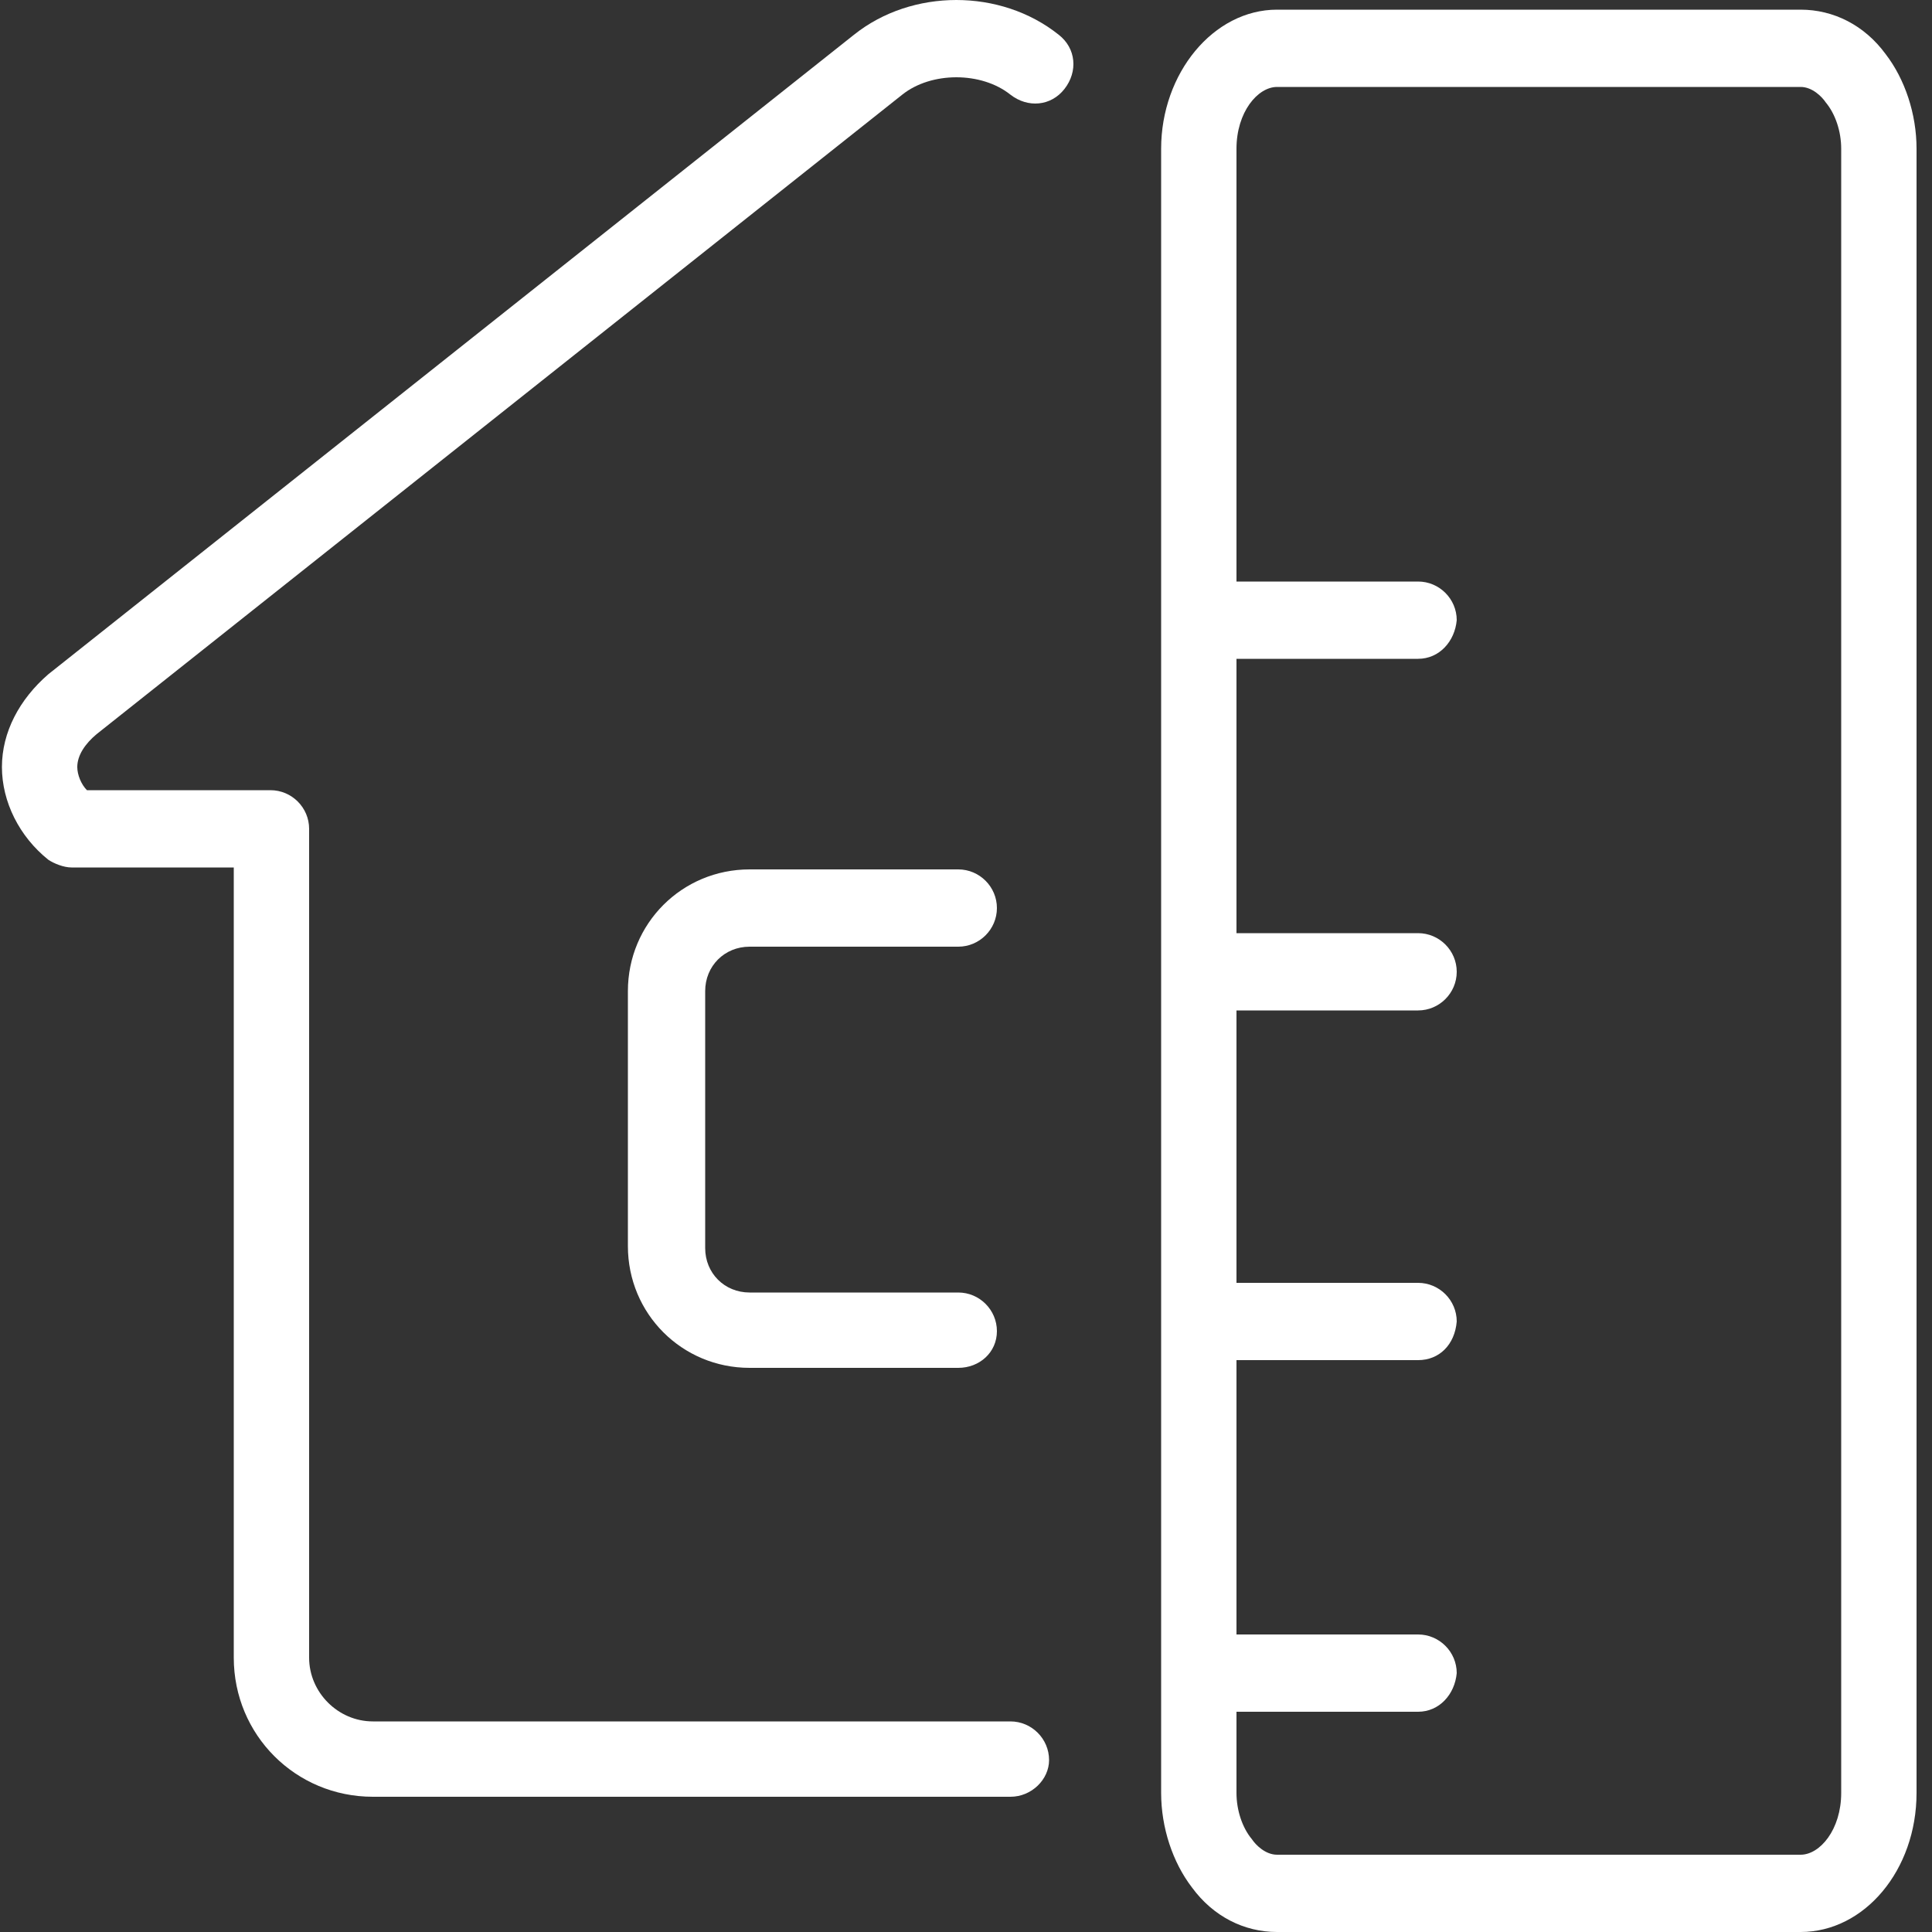
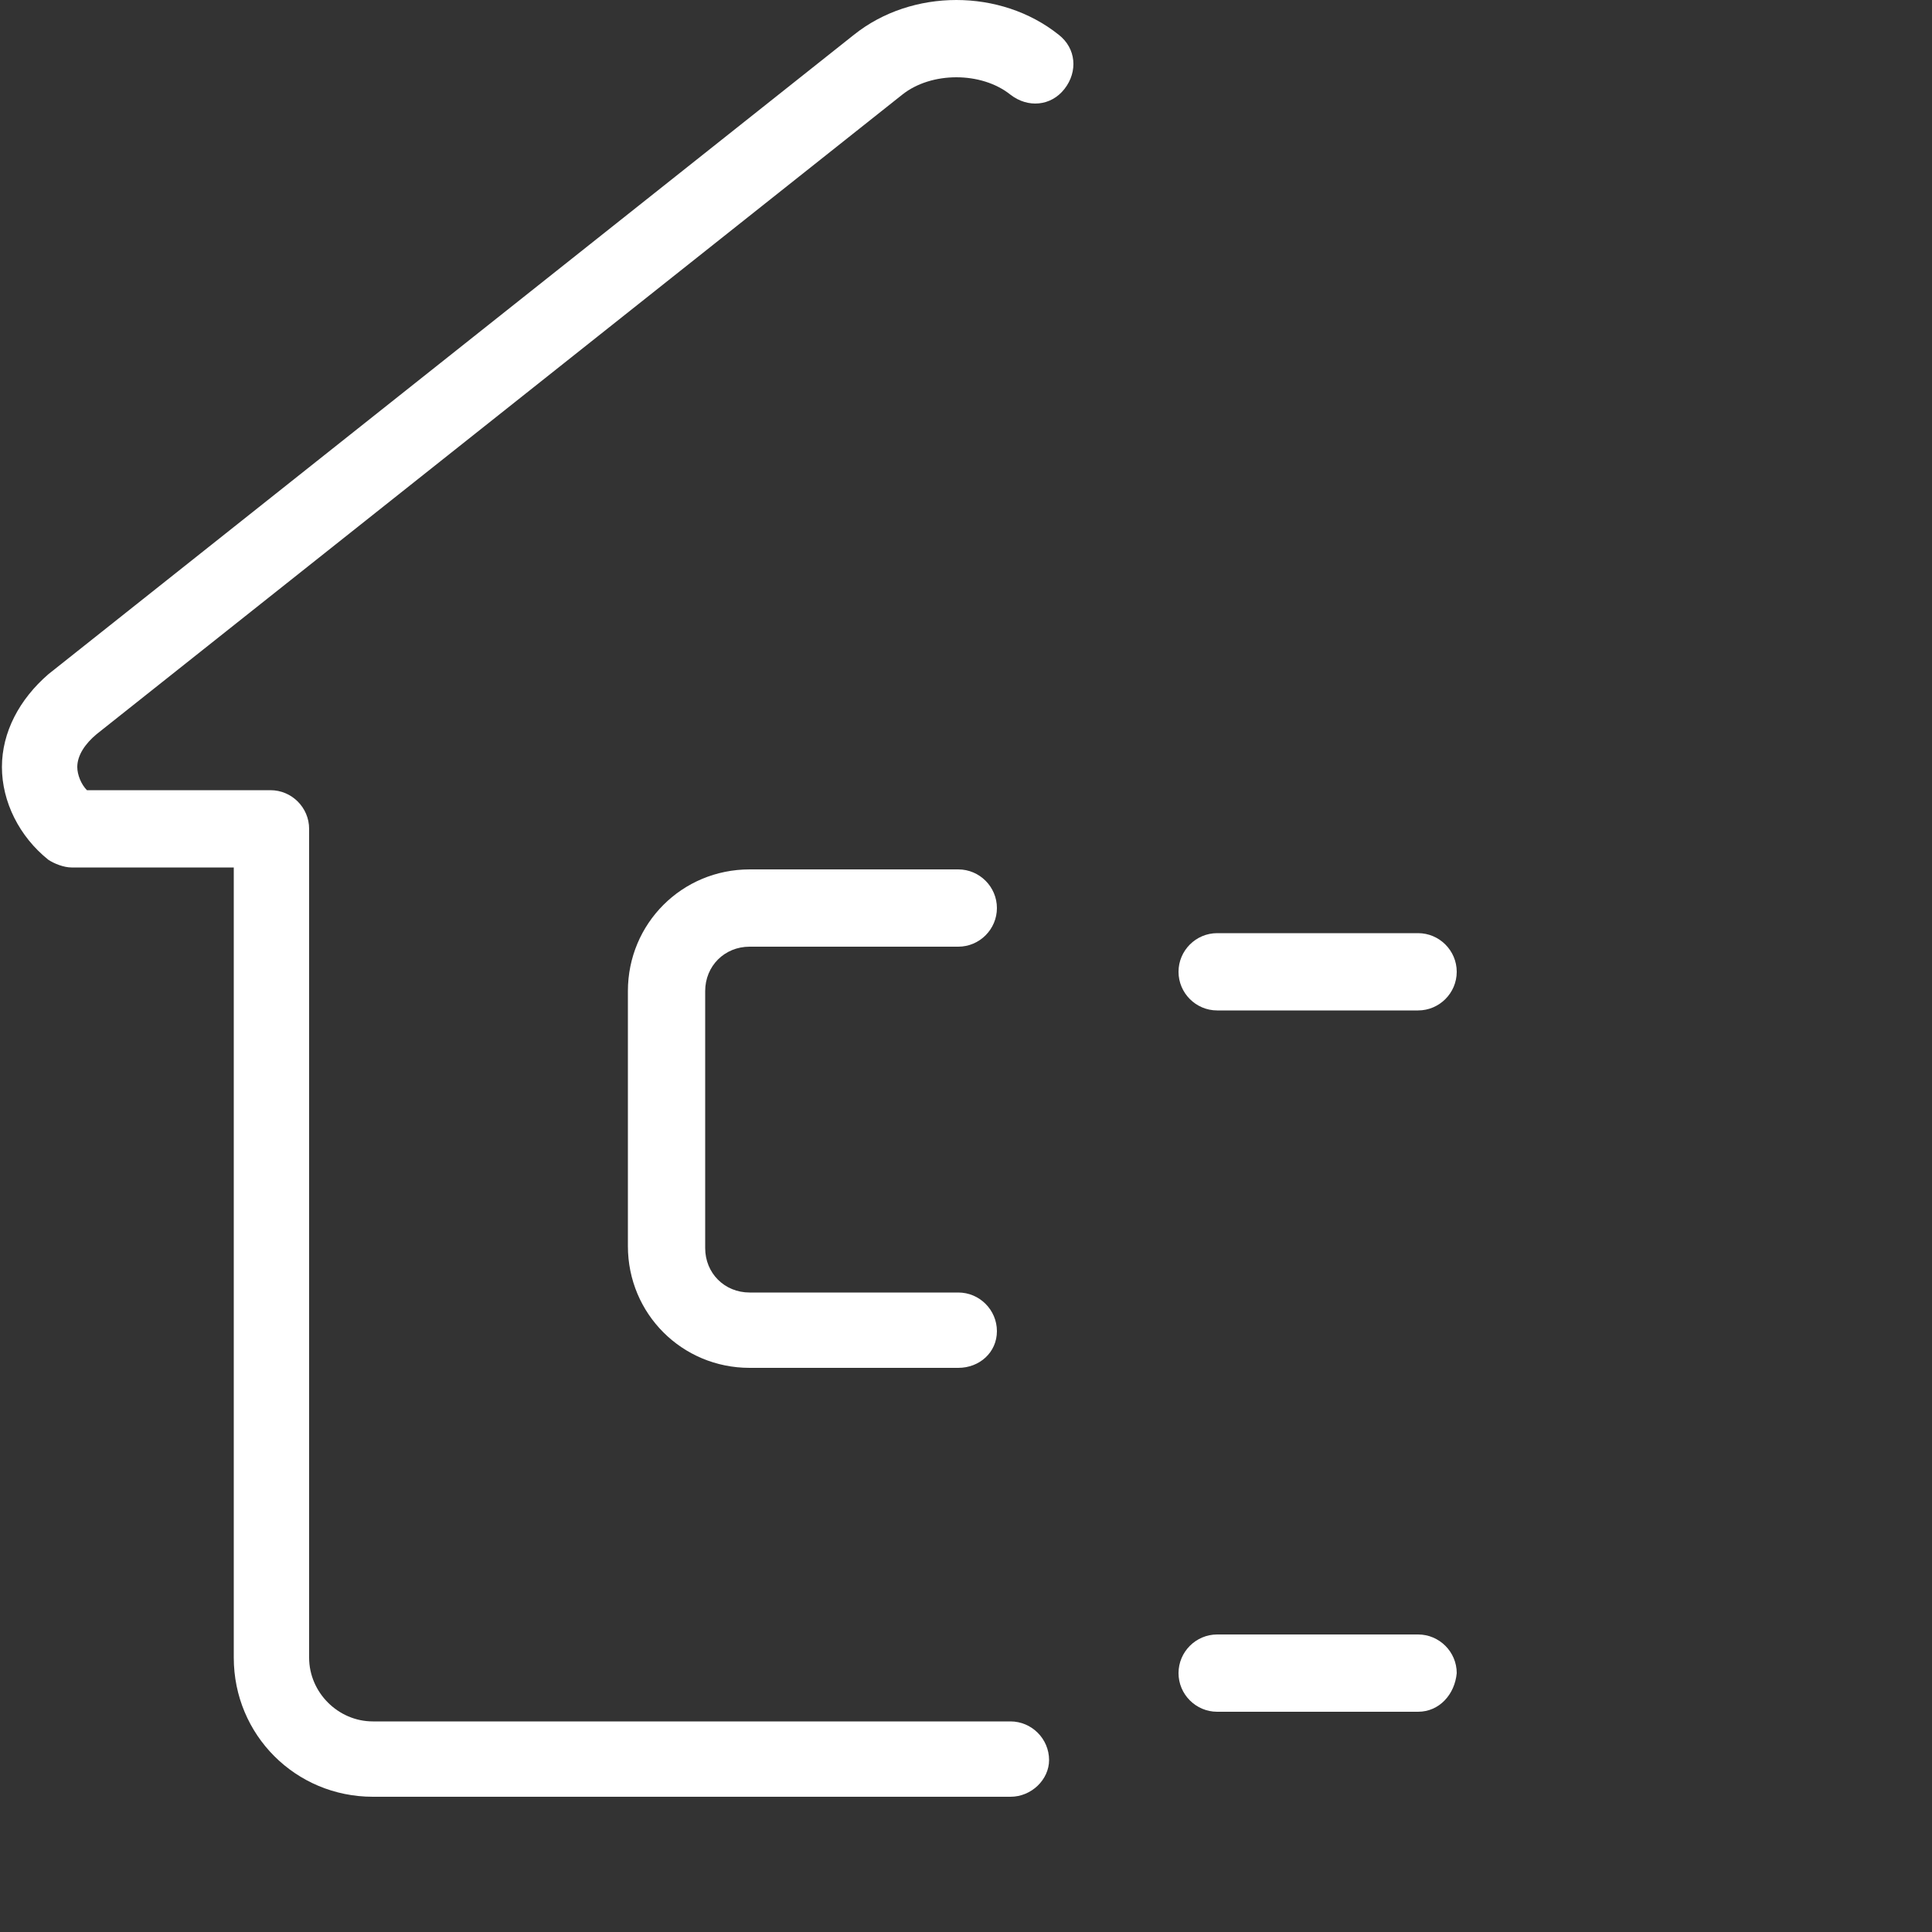
<svg xmlns="http://www.w3.org/2000/svg" version="1.1" id="Calque_1" x="0px" y="0px" viewBox="0 0 100 100" style="enable-background:new 0 0 100 100;" xml:space="preserve">
  <rect x="0" y="0" width="100" height="100" fill="#333333" stroke="none" />
  <style type="text/css">
	.st0{fill:#FFFFFF;}
</style>
  <g>
    <g>
      <path class="st0" d="M52.3,93h-33c-4,0-7.2-3.2-7.2-7.2V44.9H3.7c-0.4,0-0.9-0.2-1.2-0.4c-1.5-1.2-2.4-3-2.4-4.8    c0-1.8,0.9-3.5,2.4-4.8L44.2,1.8c3-2.4,7.6-2.4,10.6,0c0.9,0.7,1,1.9,0.3,2.8c-0.7,0.9-1.9,1-2.8,0.3c-1.5-1.2-4.1-1.2-5.6,0L5,38    C4.4,38.5,4,39.1,4,39.7c0,0.4,0.2,0.9,0.5,1.2h9.5c1.1,0,2,0.9,2,2v42.9c0,1.8,1.5,3.3,3.3,3.3h33c1.1,0,2,0.9,2,2    C54.3,92.1,53.4,93,52.3,93z" />
    </g>
    <g>
      <g>
        <g>
-           <path class="st0" d="M93.2,100L93.2,100H66.1c-1.7,0-3.3-0.8-4.4-2.3c-1-1.3-1.6-3.1-1.6-4.9l0-23.4l0-61.7c0-3.9,2.7-7.2,6-7.2      h27.1c1.7,0,3.3,0.8,4.4,2.3c1,1.3,1.6,3.1,1.6,4.9l0,85.1C99.2,96.8,96.5,100,93.2,100z M66.1,4.5c-1,0-2.1,1.3-2.1,3.2l0,61.7      l0,23.4c0,0.9,0.3,1.8,0.8,2.4c0.2,0.3,0.7,0.8,1.3,0.8h27.1c1,0,2.1-1.3,2.1-3.2l0-85.1c0-0.9-0.3-1.8-0.8-2.4      c-0.2-0.3-0.7-0.8-1.3-0.8H66.1z" />
-         </g>
+           </g>
      </g>
      <g>
        <path class="st0" d="M73.4,88.6H63c-1.1,0-2-0.9-2-2c0-1.1,0.9-2,2-2h10.4c1.1,0,2,0.9,2,2C75.3,87.7,74.5,88.6,73.4,88.6z" />
      </g>
      <g>
-         <path class="st0" d="M73.4,34.1H63c-1.1,0-2-0.9-2-2c0-1.1,0.9-2,2-2h10.4c1.1,0,2,0.9,2,2C75.3,33.2,74.5,34.1,73.4,34.1z" />
-       </g>
+         </g>
      <g>
-         <path class="st0" d="M73.4,70.4H63c-1.1,0-2-0.9-2-2c0-1.1,0.9-2,2-2h10.4c1.1,0,2,0.9,2,2C75.3,69.6,74.5,70.4,73.4,70.4z" />
-       </g>
+         </g>
      <g>
        <path class="st0" d="M63,52.3c-1.1,0-2-0.9-2-2c0-1.1,0.9-2,2-2l10.4,0c1.1,0,2,0.9,2,2c0,1.1-0.9,2-2,2L63,52.3z" />
      </g>
    </g>
    <g>
      <path class="st0" d="M49.6,70.8H38.8c-3.5,0-6.3-2.8-6.3-6.3V51.3c0-3.5,2.8-6.3,6.3-6.3h10.8c1.1,0,2,0.9,2,2c0,1.1-0.9,2-2,2    H38.8c-1.3,0-2.3,1-2.3,2.3v13.3c0,1.3,1,2.3,2.3,2.3h10.8c1.1,0,2,0.9,2,2C51.6,70,50.7,70.8,49.6,70.8z" />
    </g>
  </g>
</svg>